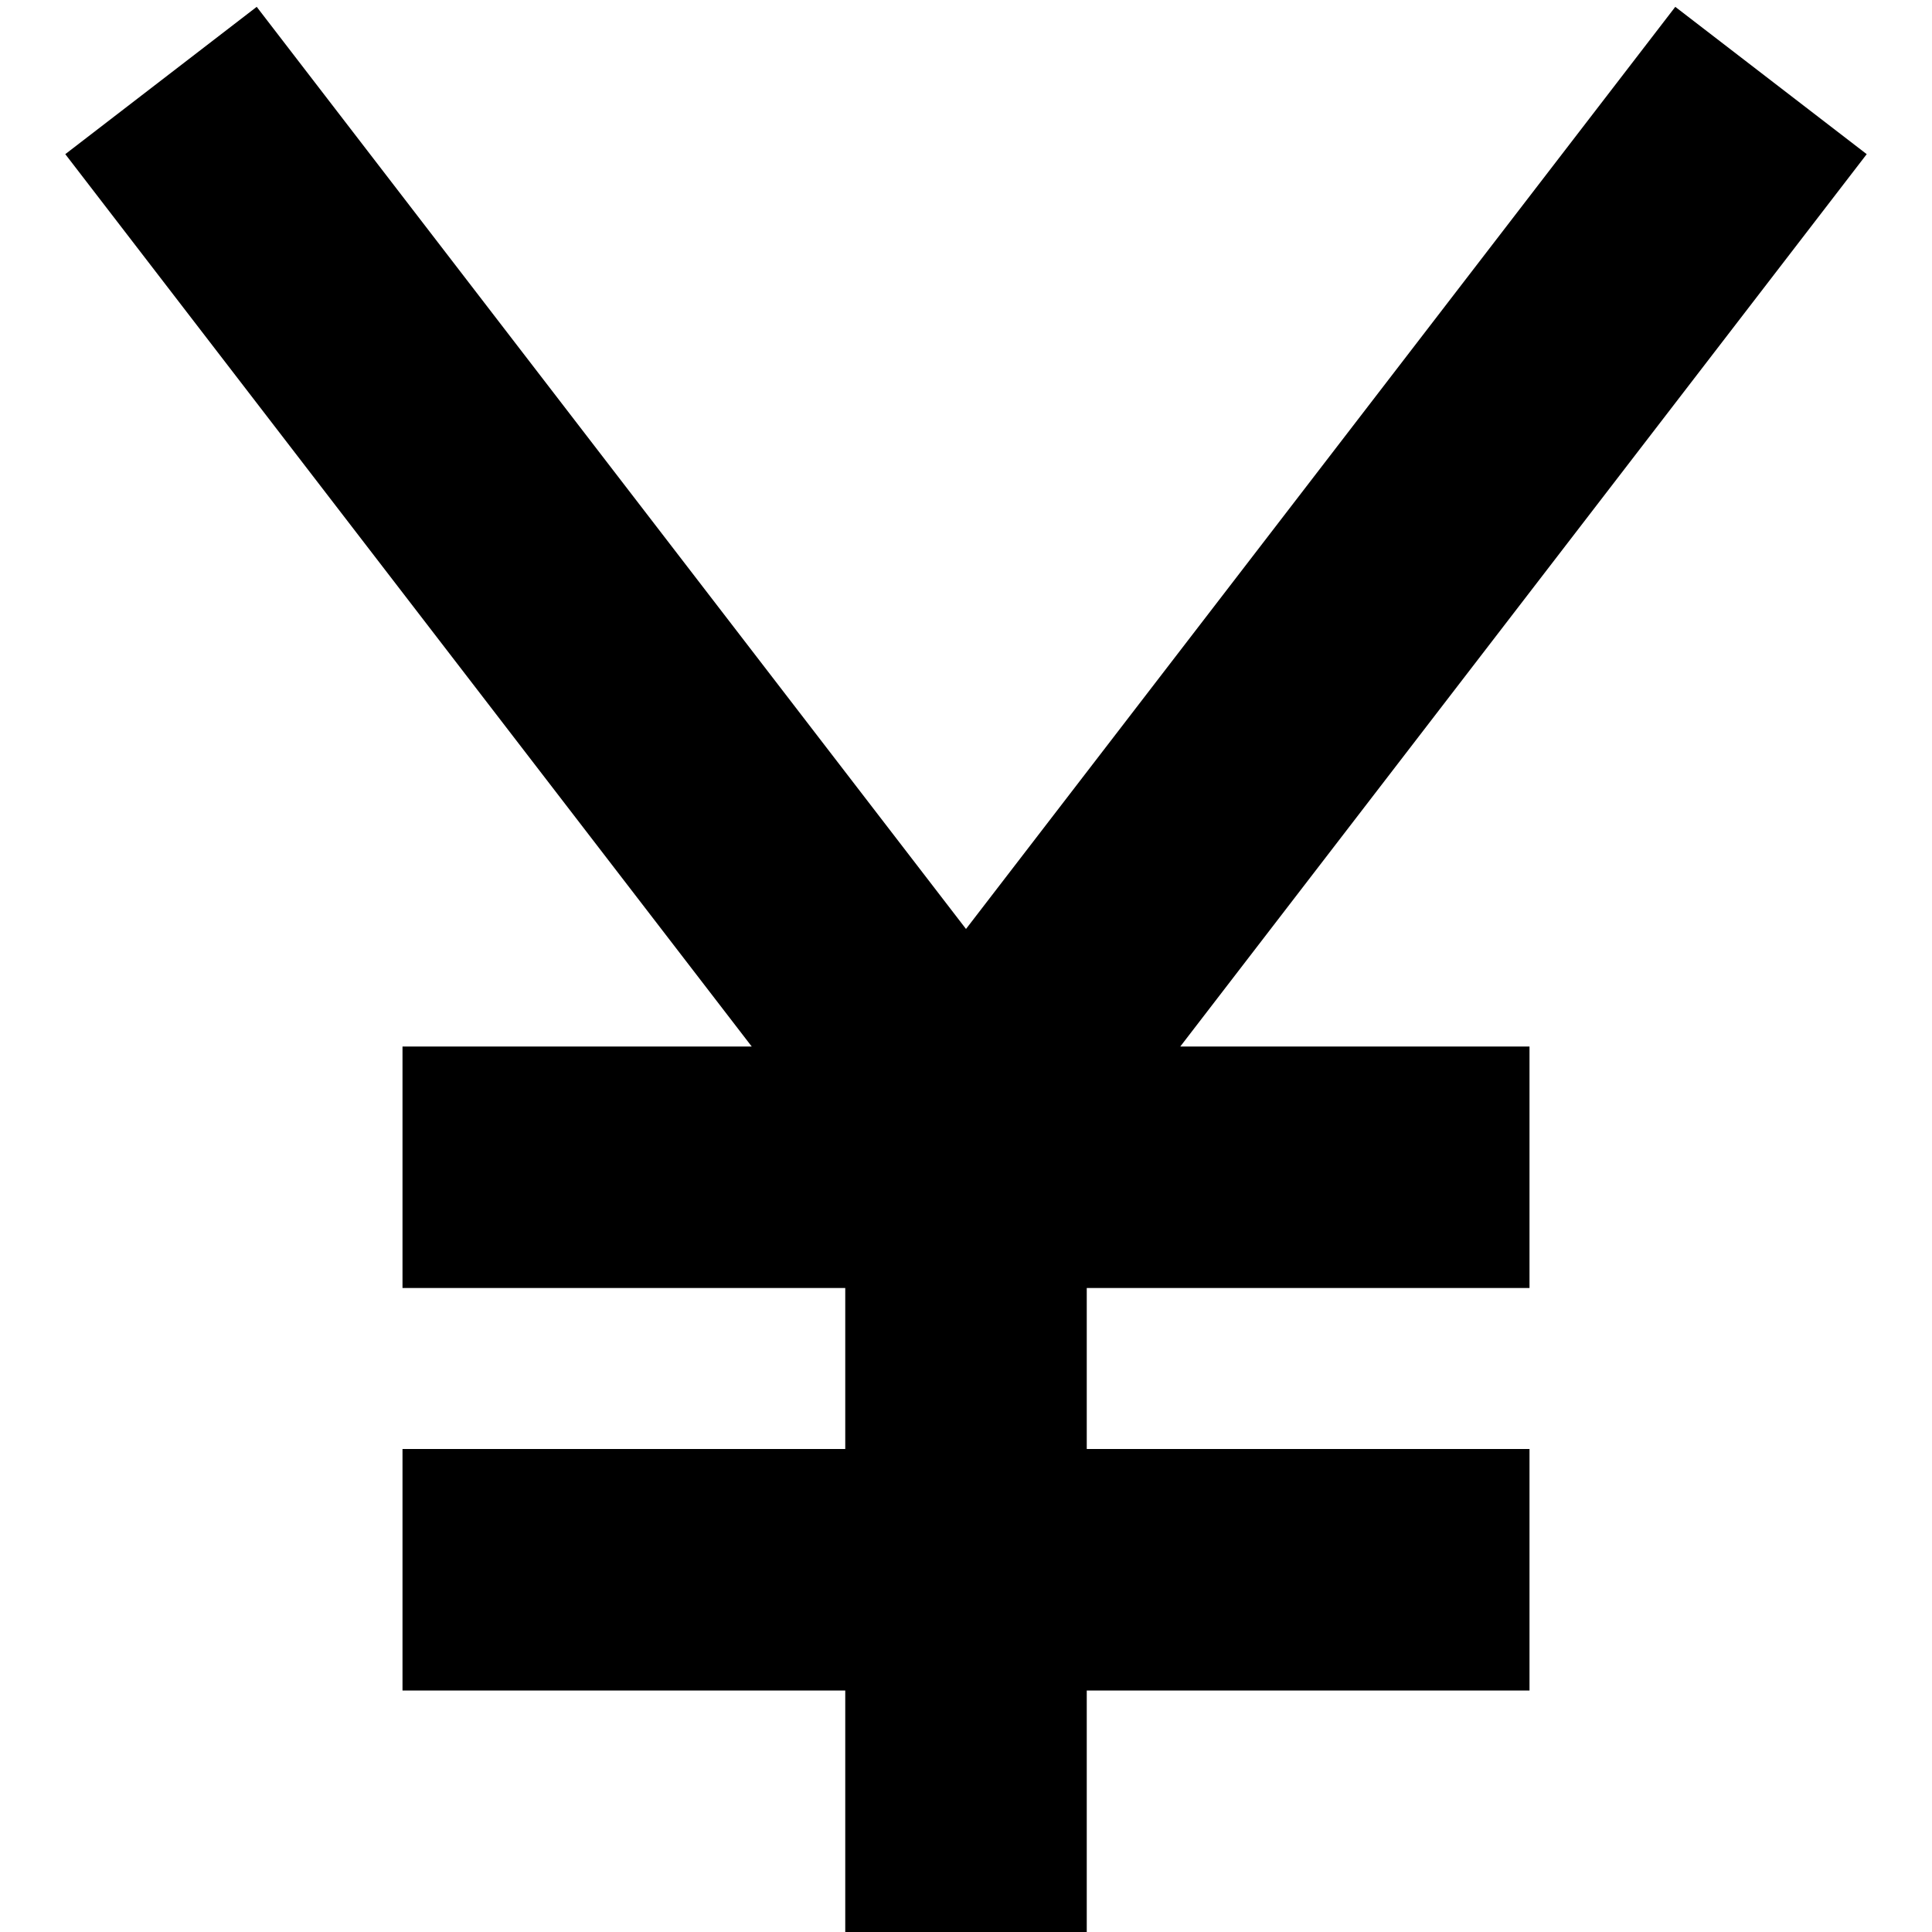
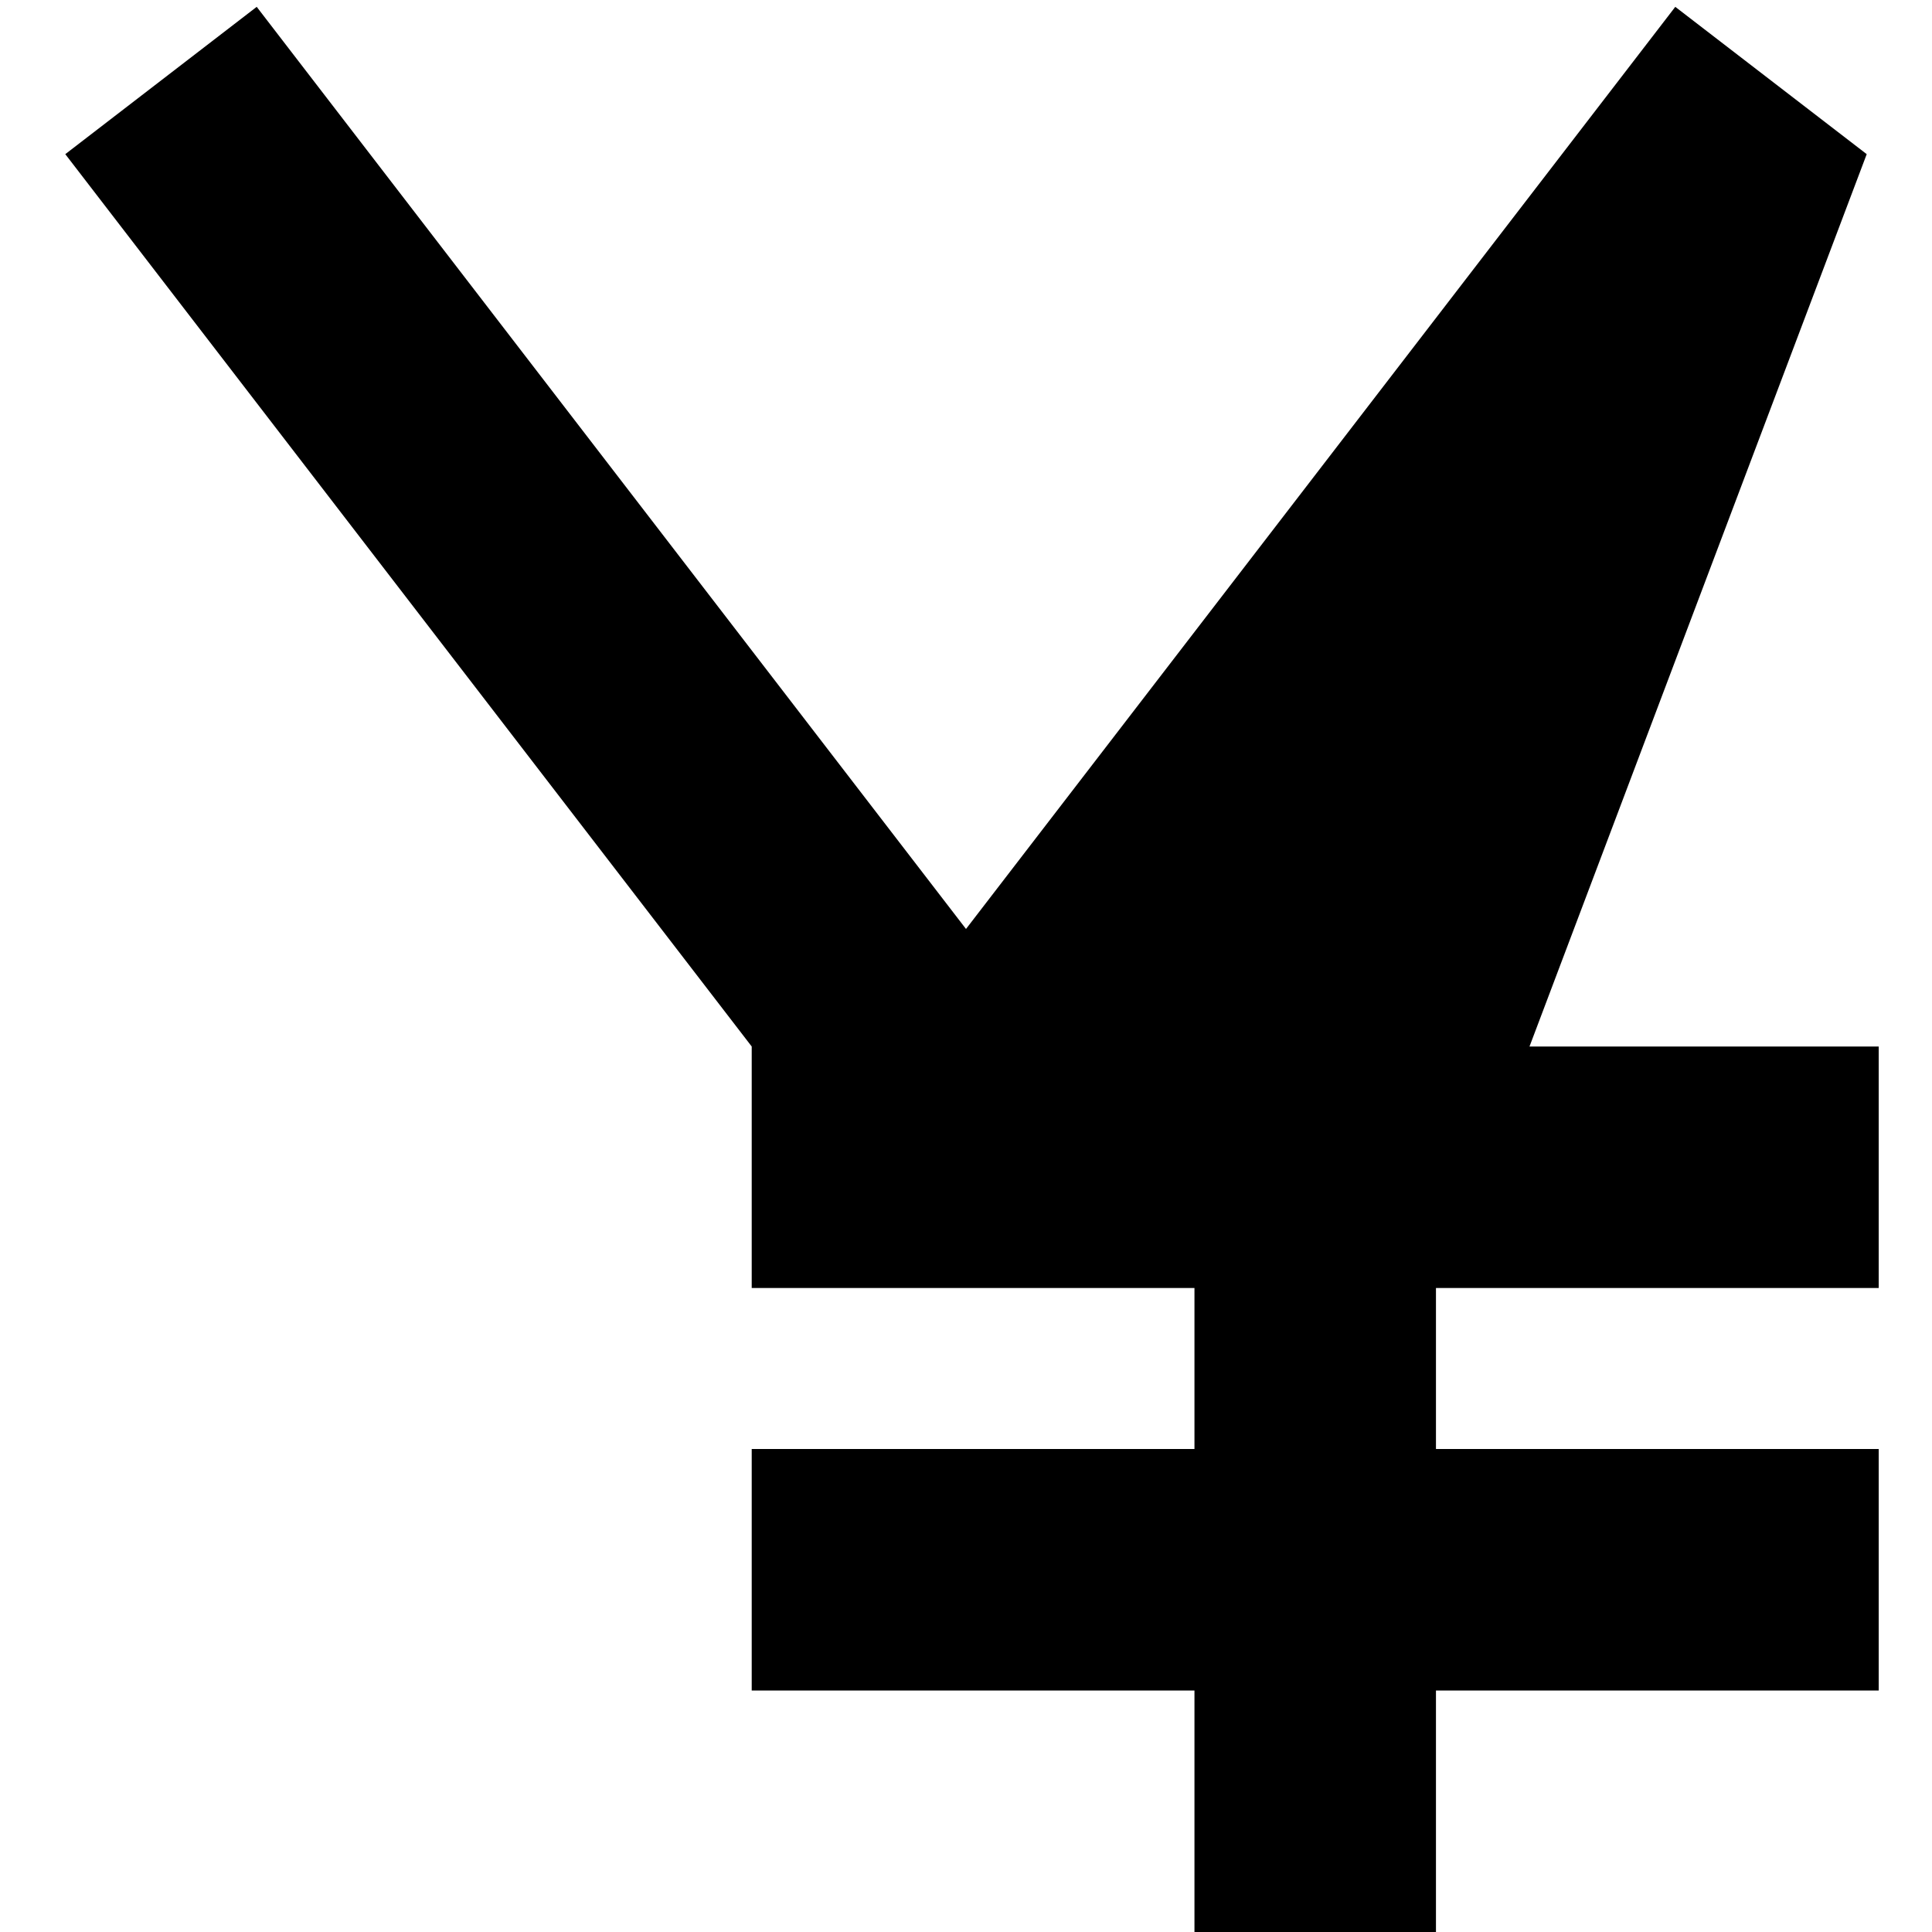
<svg xmlns="http://www.w3.org/2000/svg" id="Layer_1" height="512" viewBox="0 0 24 24" width="512" data-name="Layer 1">
-   <path d="m23.189 1.915-2.378-1.83-8.811 11.455-8.811-11.455-2.378 1.83 8.527 11.085h-4.338v3h5.5v2h-5.5v3h5.5v3h3v-3h5.5v-3h-5.5v-2h5.5v-3h-4.338z" />
+   <path d="m23.189 1.915-2.378-1.83-8.811 11.455-8.811-11.455-2.378 1.83 8.527 11.085v3h5.5v2h-5.5v3h5.5v3h3v-3h5.5v-3h-5.5v-2h5.5v-3h-4.338z" />
</svg>